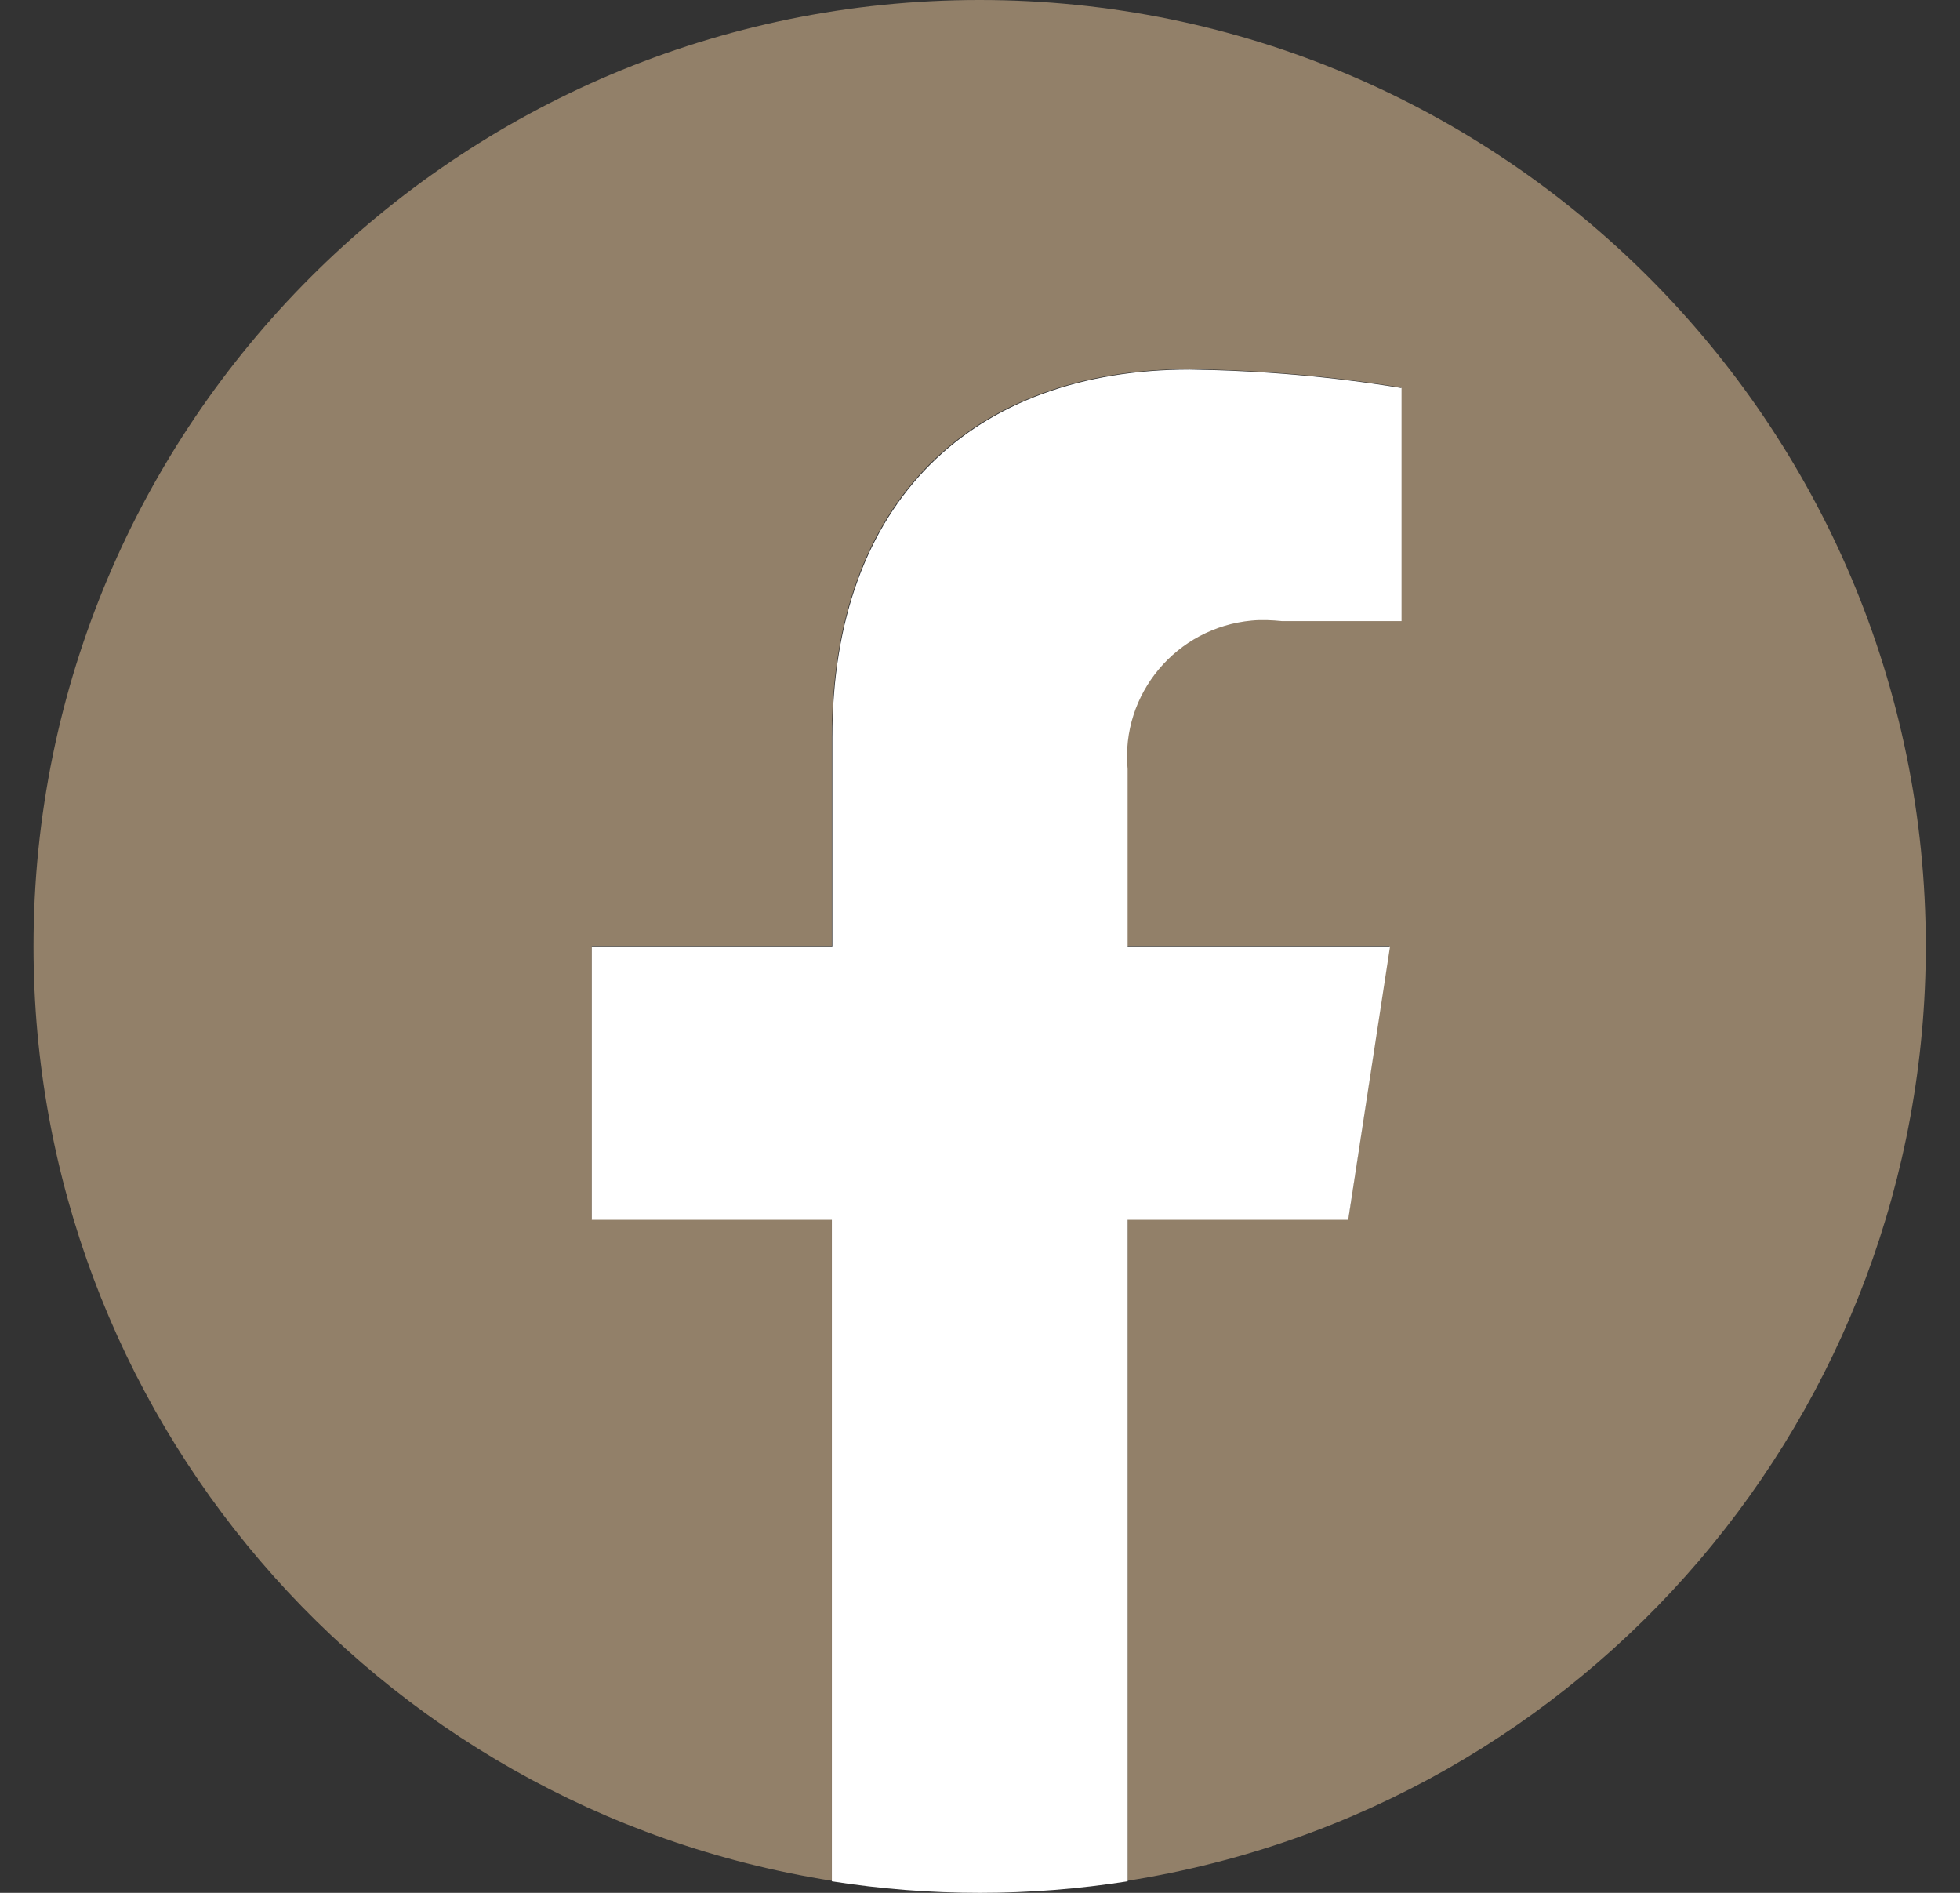
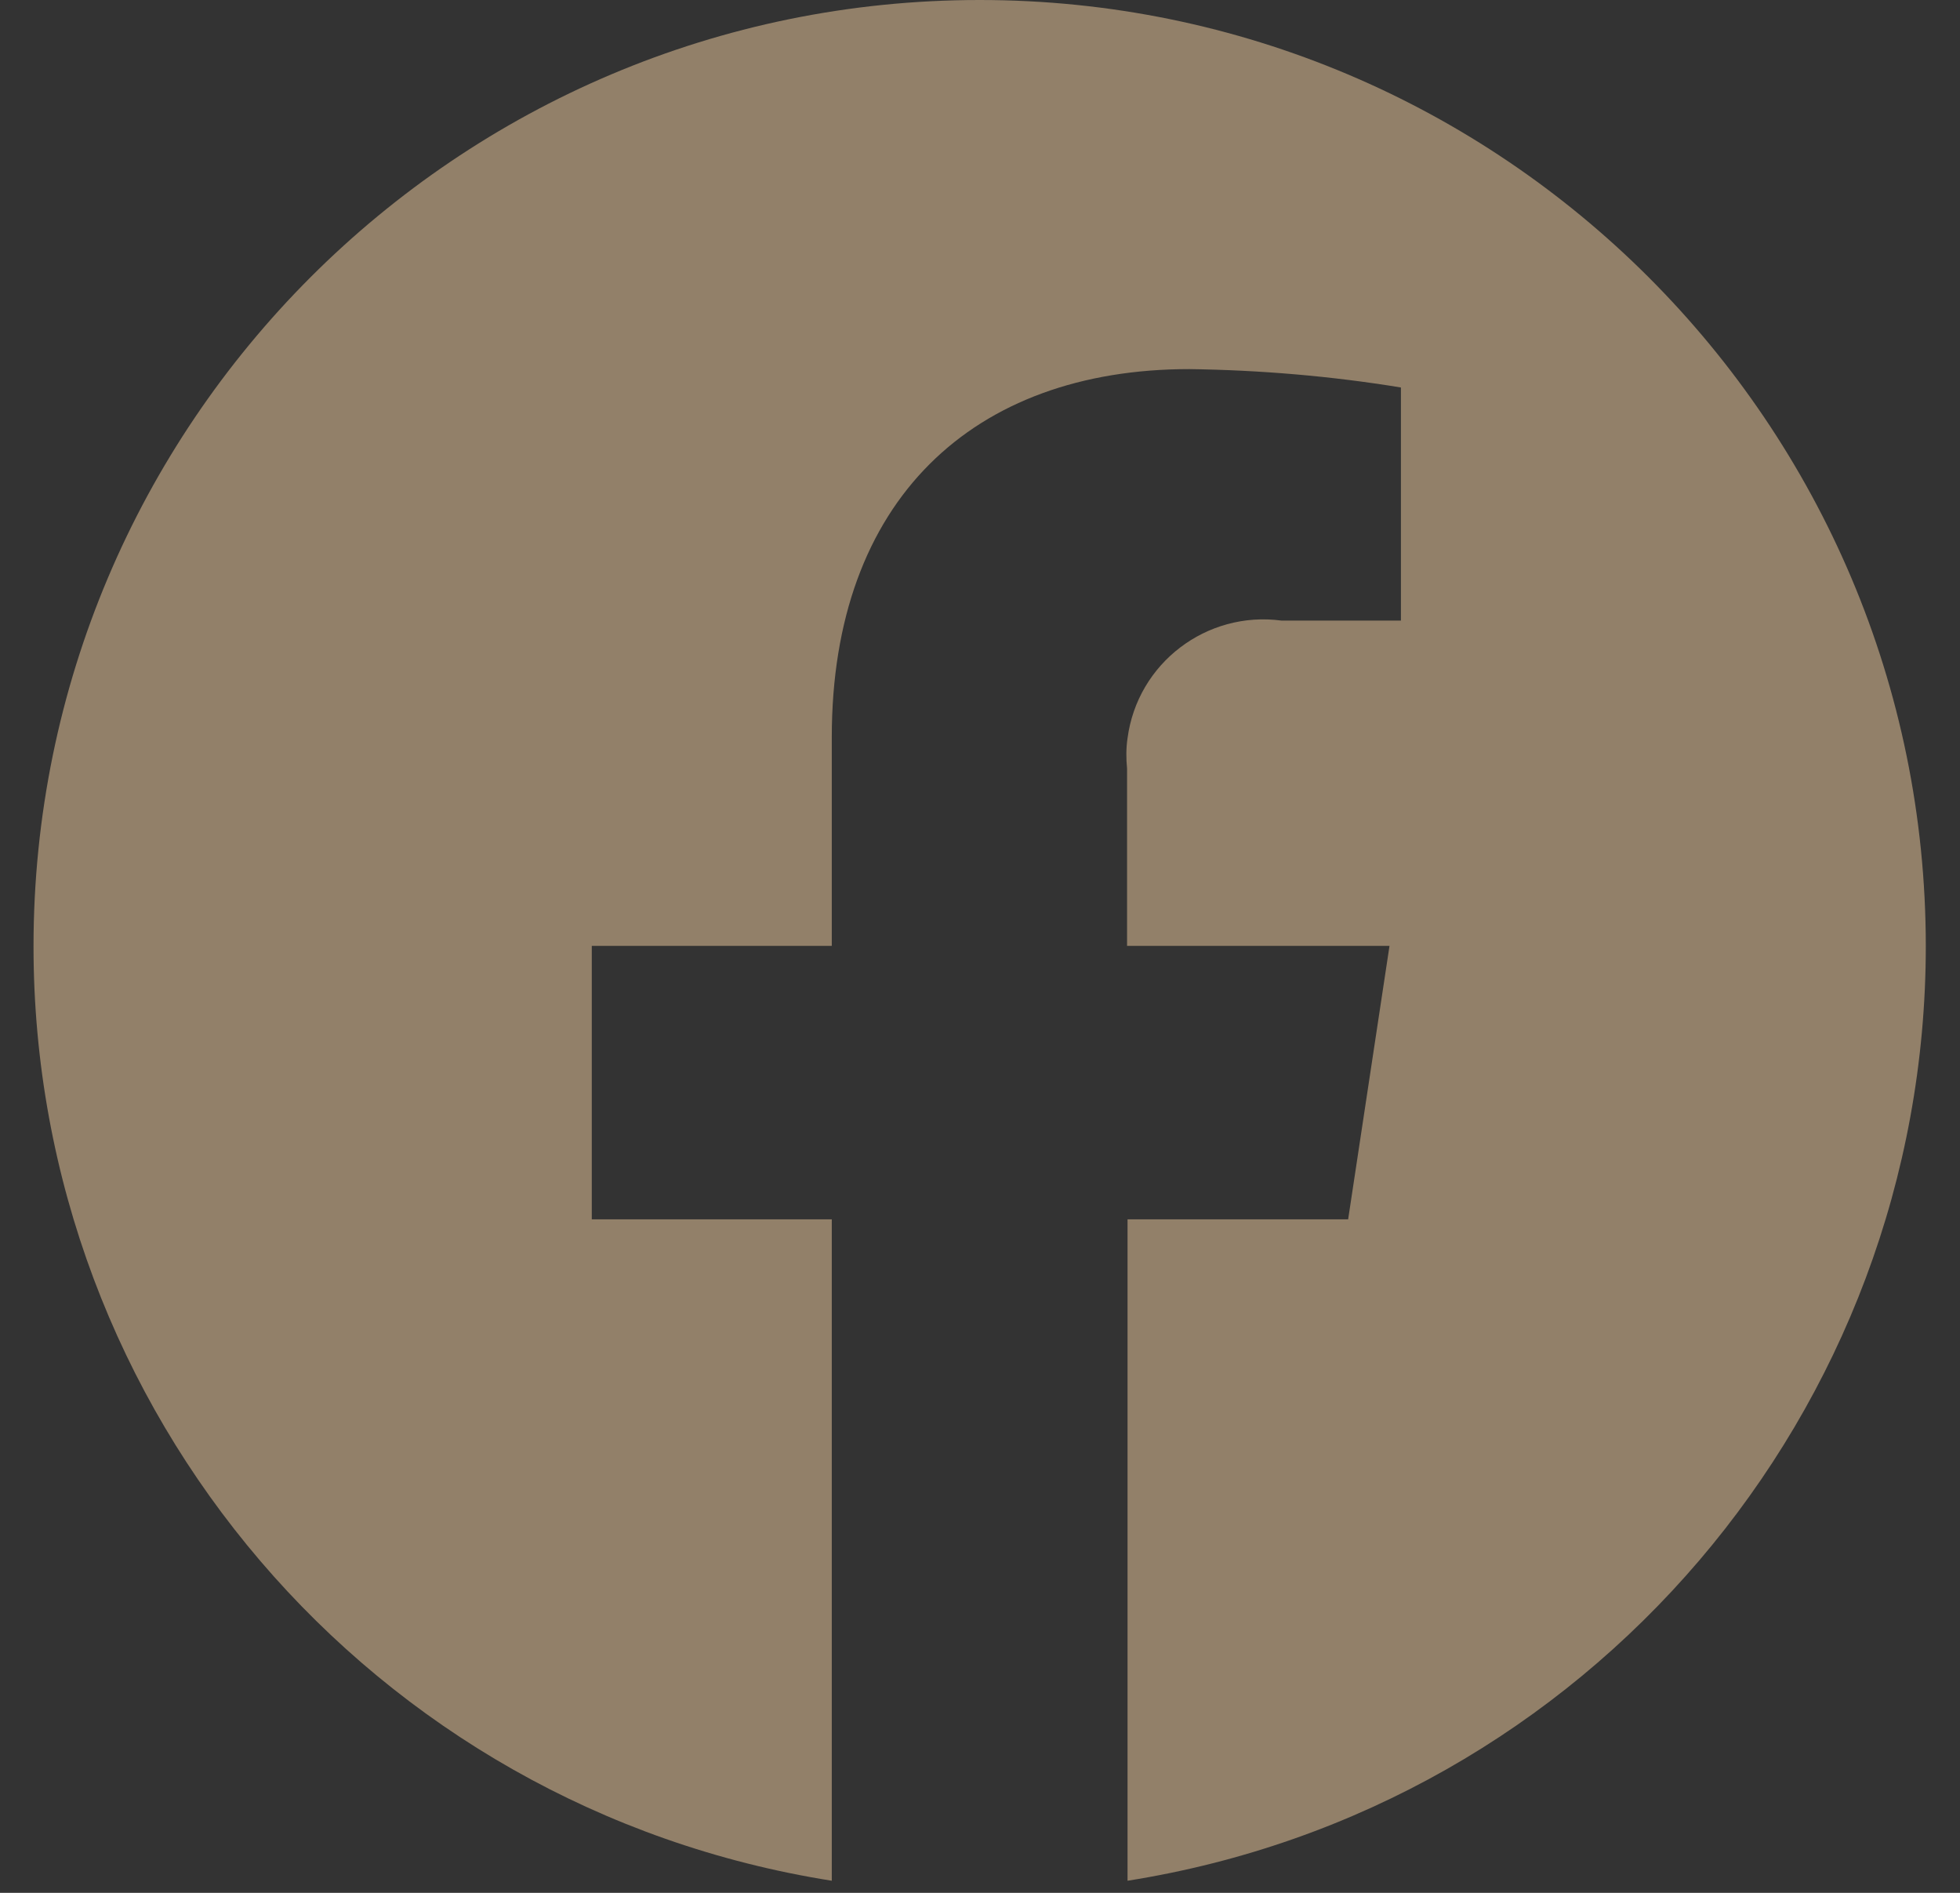
<svg xmlns="http://www.w3.org/2000/svg" width="29" height="28" viewBox="0 0 29 28" fill="none">
  <rect x="0" y="0" width="29" height="28" fill="#333333" stroke="none" />
  <path d="M28.494 13.999C28.494 6.27 22.224 0 14.495 0C6.759 0 0.496 6.27 0.496 13.999C0.496 20.888 5.506 26.746 12.307 27.821V18.037H8.756V13.992H12.307V10.905C12.307 7.397 14.399 5.46 17.597 5.46C18.643 5.474 19.697 5.563 20.728 5.732V9.18H18.96C17.855 9.033 16.831 9.807 16.683 10.919C16.661 11.067 16.661 11.221 16.676 11.369V13.992H20.559L19.947 18.037H16.683V27.821C23.484 26.746 28.494 20.881 28.494 13.992" fill="#928069" />
-   <path d="M19.948 18.044L20.567 13.999H16.684V11.376C16.581 10.264 17.406 9.284 18.519 9.18C18.666 9.166 18.821 9.173 18.968 9.188H20.737V5.74C19.698 5.57 18.651 5.482 17.605 5.467C14.408 5.467 12.315 7.405 12.315 10.912V13.999H8.756V18.044H12.308V27.829C13.759 28.057 15.233 28.057 16.684 27.829V18.044H19.948Z" fill="white" />
</svg>